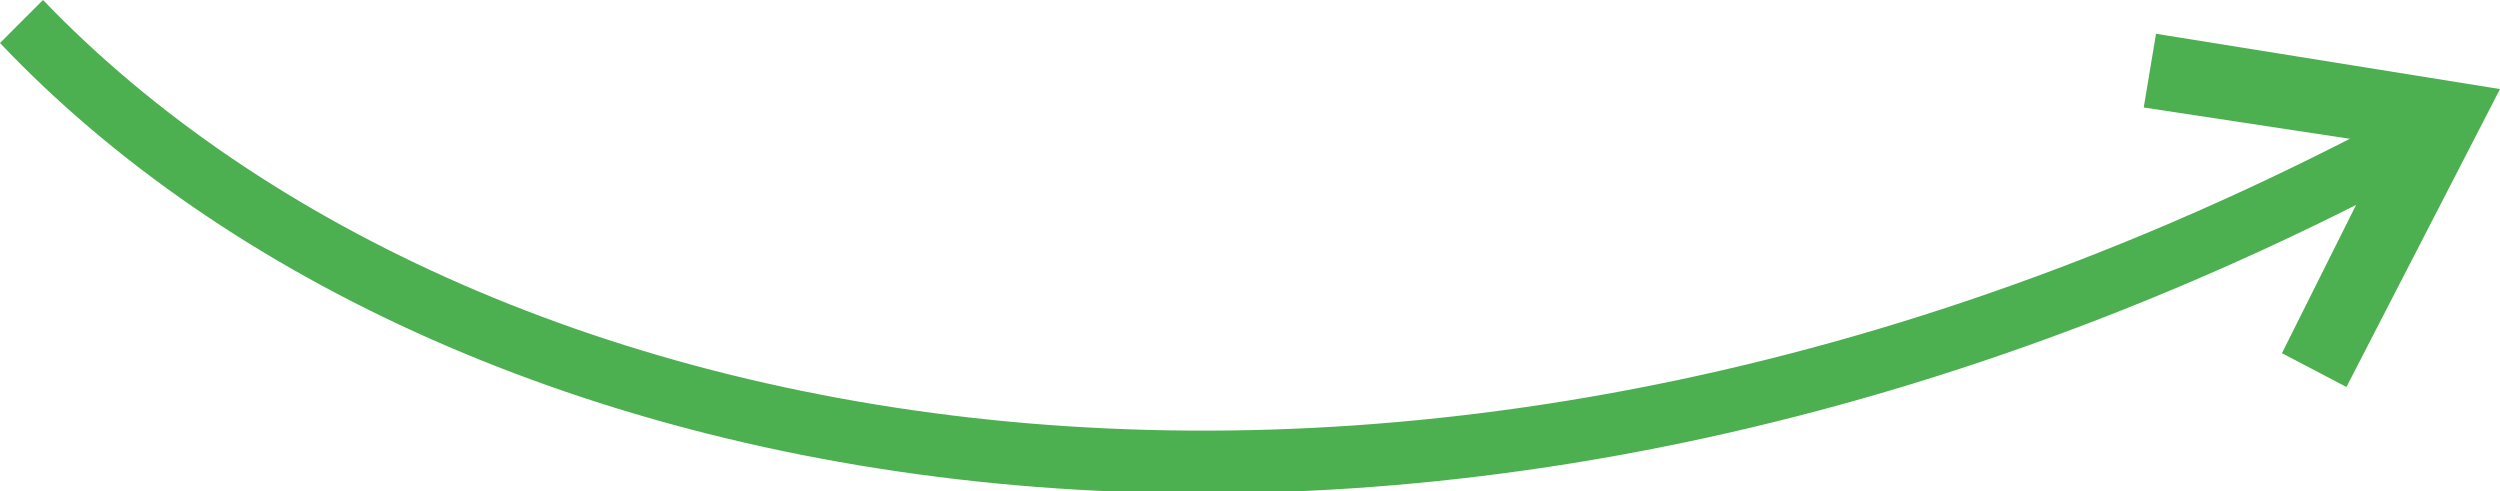
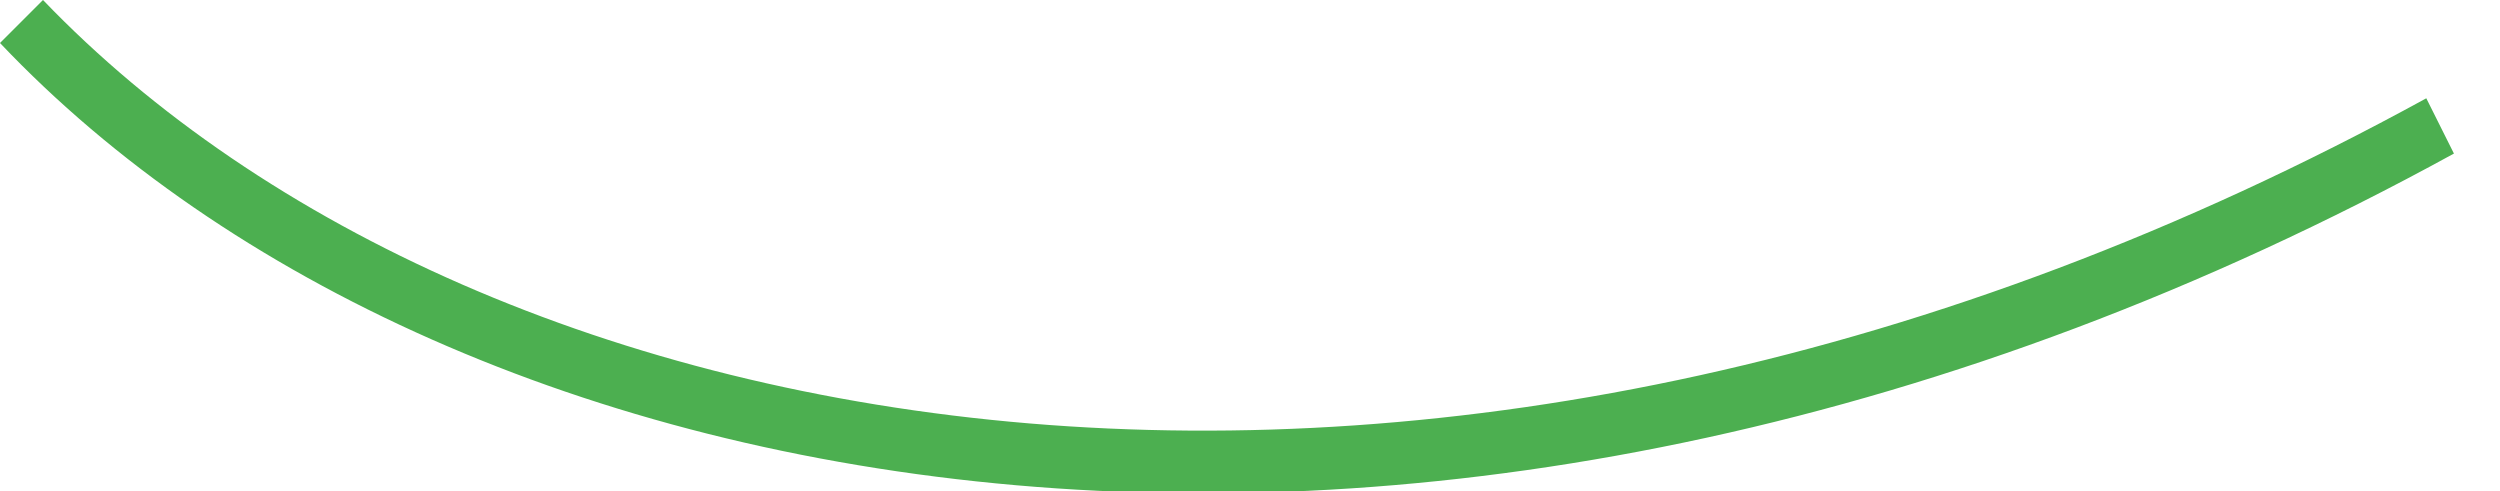
<svg xmlns="http://www.w3.org/2000/svg" id="Layer_1" x="0px" y="0px" viewBox="0 0 81.4 16" style="enable-background:new 0 0 81.4 16;" xml:space="preserve">
  <g>
    <path style="fill:#4CAF50;" d="M79.9,5C46.9,23.1,14.7,16.9,0,1.4L1.4,0C15.7,14.9,46.9,20.8,79,3.2L79.9,5z" />
  </g>
  <g>
-     <polygon style="fill:#4CAF50;" points="76.4,12.6 74.3,11.5 77.7,4.7 69.8,3.5 70.2,1.1 81.4,2.9 " />
-   </g>
+     </g>
</svg>